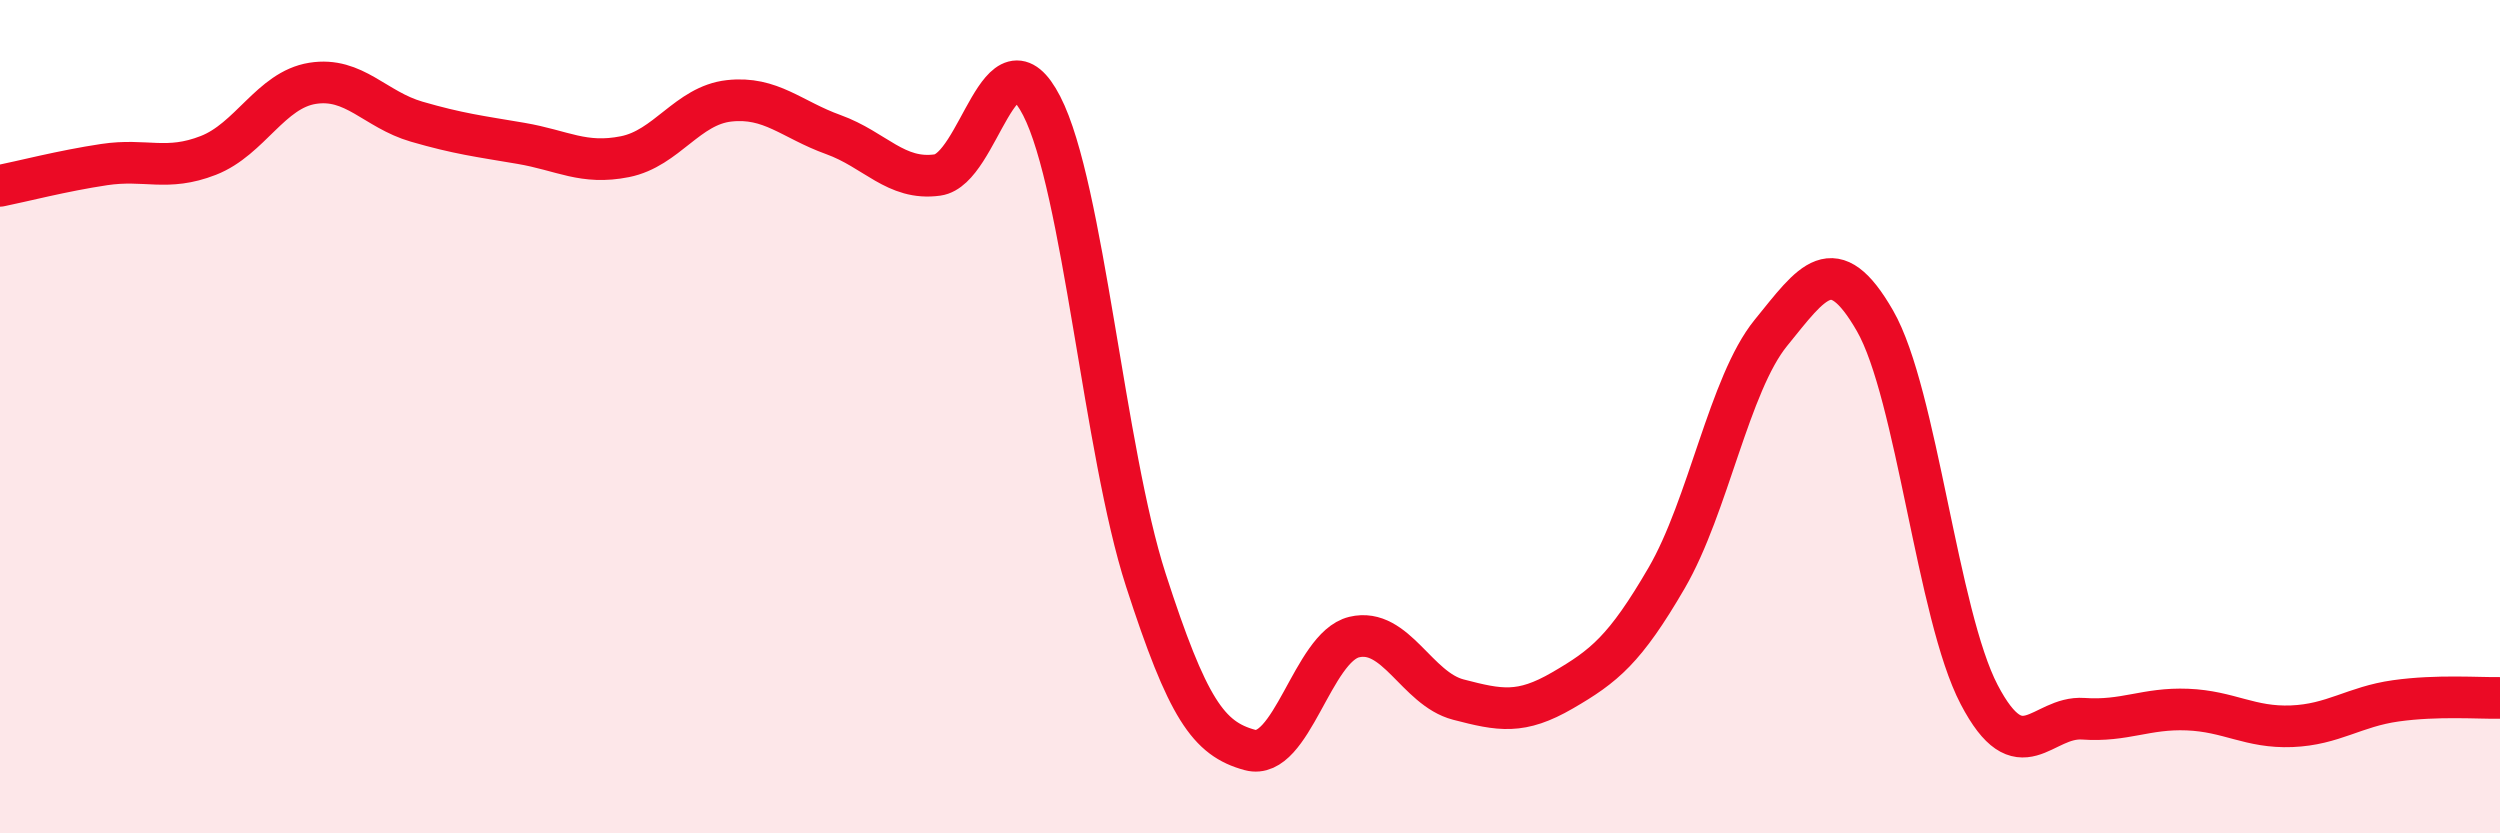
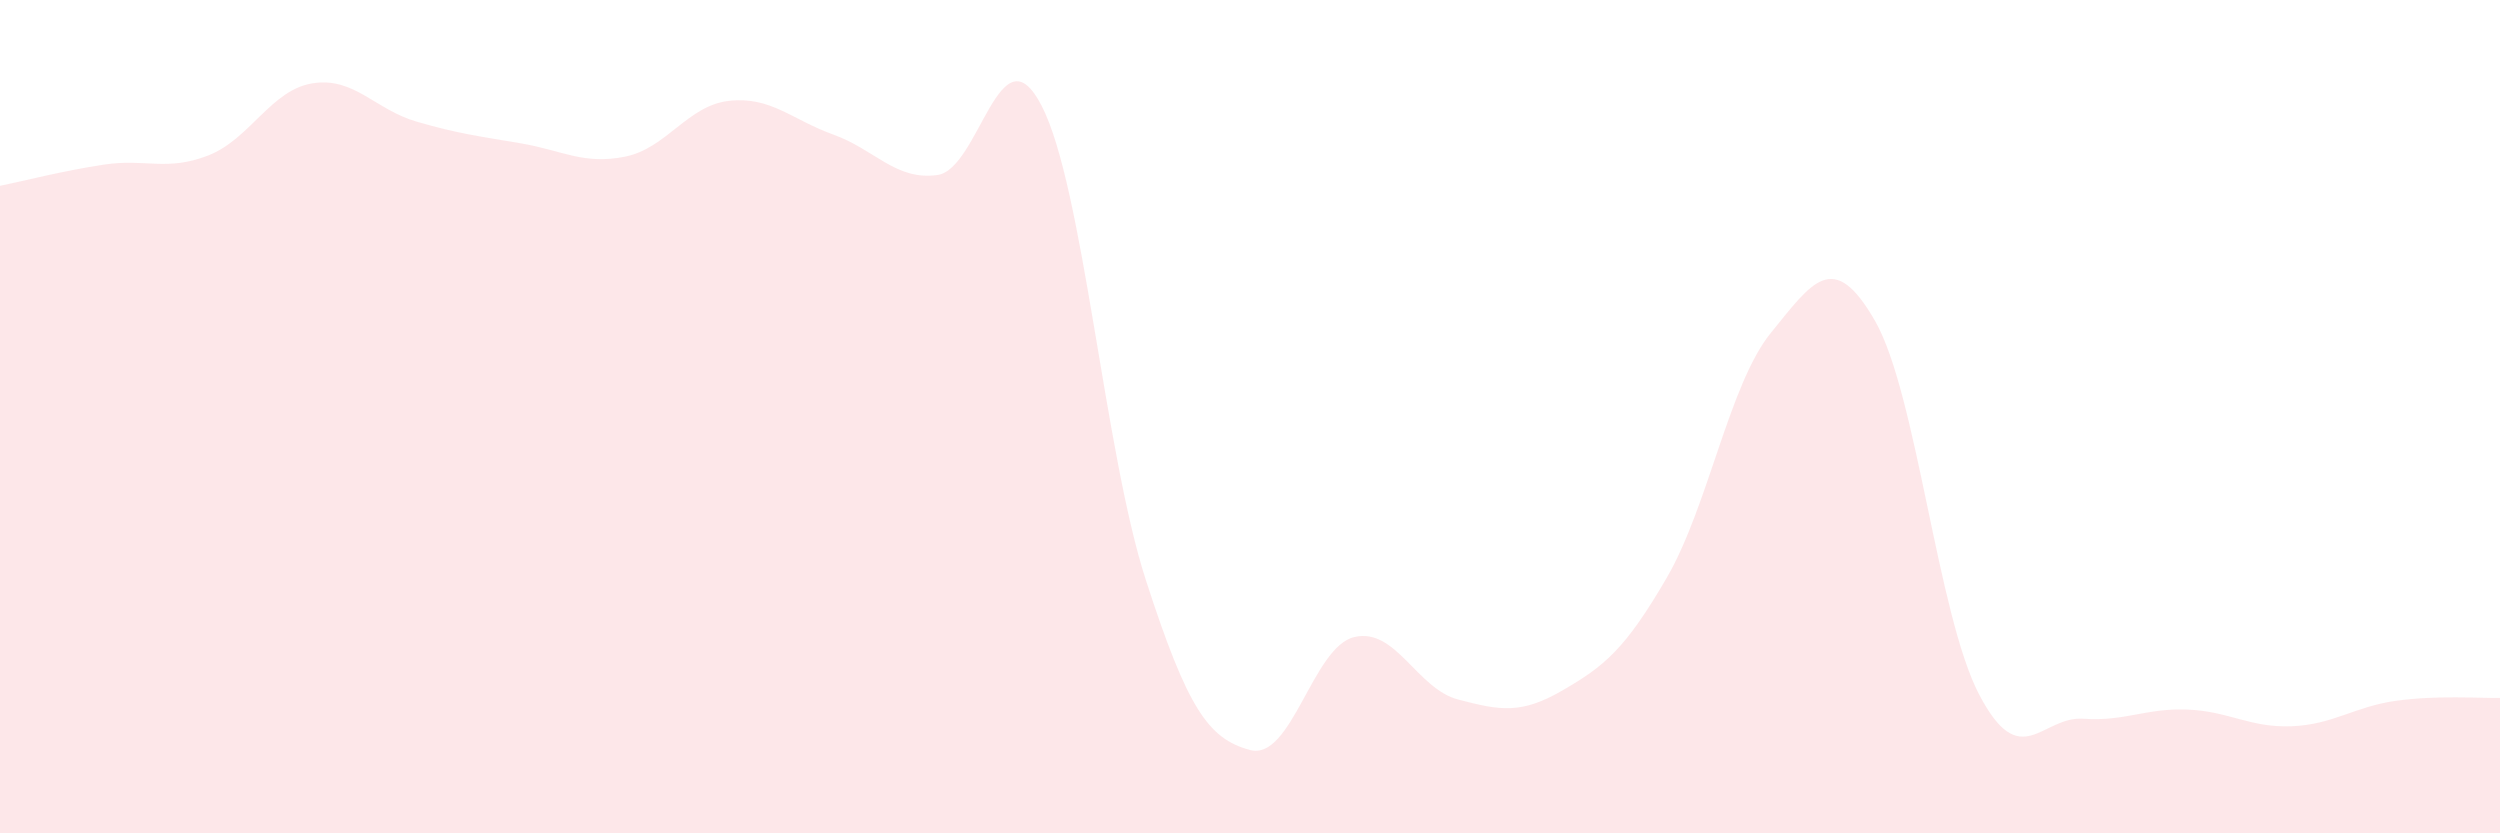
<svg xmlns="http://www.w3.org/2000/svg" width="60" height="20" viewBox="0 0 60 20">
  <path d="M 0,4.46 C 0.5,4.36 1.5,4.1 2.5,3.95 C 3.5,3.8 4,4.12 5,3.73 C 6,3.34 6.5,2.16 7.5,2 C 8.5,1.84 9,2.63 10,2.92 C 11,3.21 11.5,3.27 12.5,3.44 C 13.5,3.61 14,3.96 15,3.76 C 16,3.56 16.5,2.53 17.5,2.42 C 18.5,2.31 19,2.87 20,3.23 C 21,3.59 21.5,4.34 22.5,4.2 C 23.5,4.06 24,0.6 25,2.54 C 26,4.48 26.5,10.83 27.5,13.92 C 28.5,17.01 29,17.73 30,18 C 31,18.27 31.5,15.53 32.5,15.29 C 33.5,15.05 34,16.53 35,16.79 C 36,17.05 36.5,17.15 37.5,16.57 C 38.5,15.99 39,15.59 40,13.87 C 41,12.15 41.5,9.22 42.5,7.99 C 43.5,6.76 44,5.96 45,7.7 C 46,9.44 46.5,14.76 47.5,16.67 C 48.5,18.58 49,17.18 50,17.25 C 51,17.32 51.5,16.99 52.5,17.03 C 53.5,17.07 54,17.47 55,17.43 C 56,17.39 56.5,16.96 57.5,16.82 C 58.5,16.68 59.5,16.76 60,16.75L60 20L0 20Z" fill="#EB0A25" opacity="0.1" stroke-linecap="round" stroke-linejoin="round" />
-   <path d="M 0,4.46 C 0.5,4.36 1.5,4.1 2.5,3.95 C 3.5,3.8 4,4.12 5,3.73 C 6,3.34 6.5,2.16 7.5,2 C 8.5,1.84 9,2.63 10,2.92 C 11,3.21 11.5,3.27 12.5,3.44 C 13.5,3.61 14,3.96 15,3.76 C 16,3.56 16.5,2.53 17.5,2.42 C 18.5,2.31 19,2.87 20,3.23 C 21,3.59 21.5,4.34 22.5,4.2 C 23.5,4.06 24,0.6 25,2.54 C 26,4.48 26.5,10.83 27.5,13.92 C 28.5,17.01 29,17.73 30,18 C 31,18.27 31.5,15.53 32.5,15.29 C 33.5,15.05 34,16.53 35,16.79 C 36,17.05 36.5,17.15 37.5,16.57 C 38.5,15.99 39,15.59 40,13.87 C 41,12.15 41.5,9.22 42.5,7.99 C 43.5,6.76 44,5.96 45,7.7 C 46,9.44 46.5,14.76 47.5,16.67 C 48.5,18.58 49,17.18 50,17.25 C 51,17.32 51.5,16.99 52.5,17.03 C 53.5,17.07 54,17.47 55,17.43 C 56,17.39 56.5,16.96 57.5,16.82 C 58.5,16.68 59.5,16.76 60,16.75" stroke="#EB0A25" stroke-width="1" fill="none" stroke-linecap="round" stroke-linejoin="round" />
</svg>